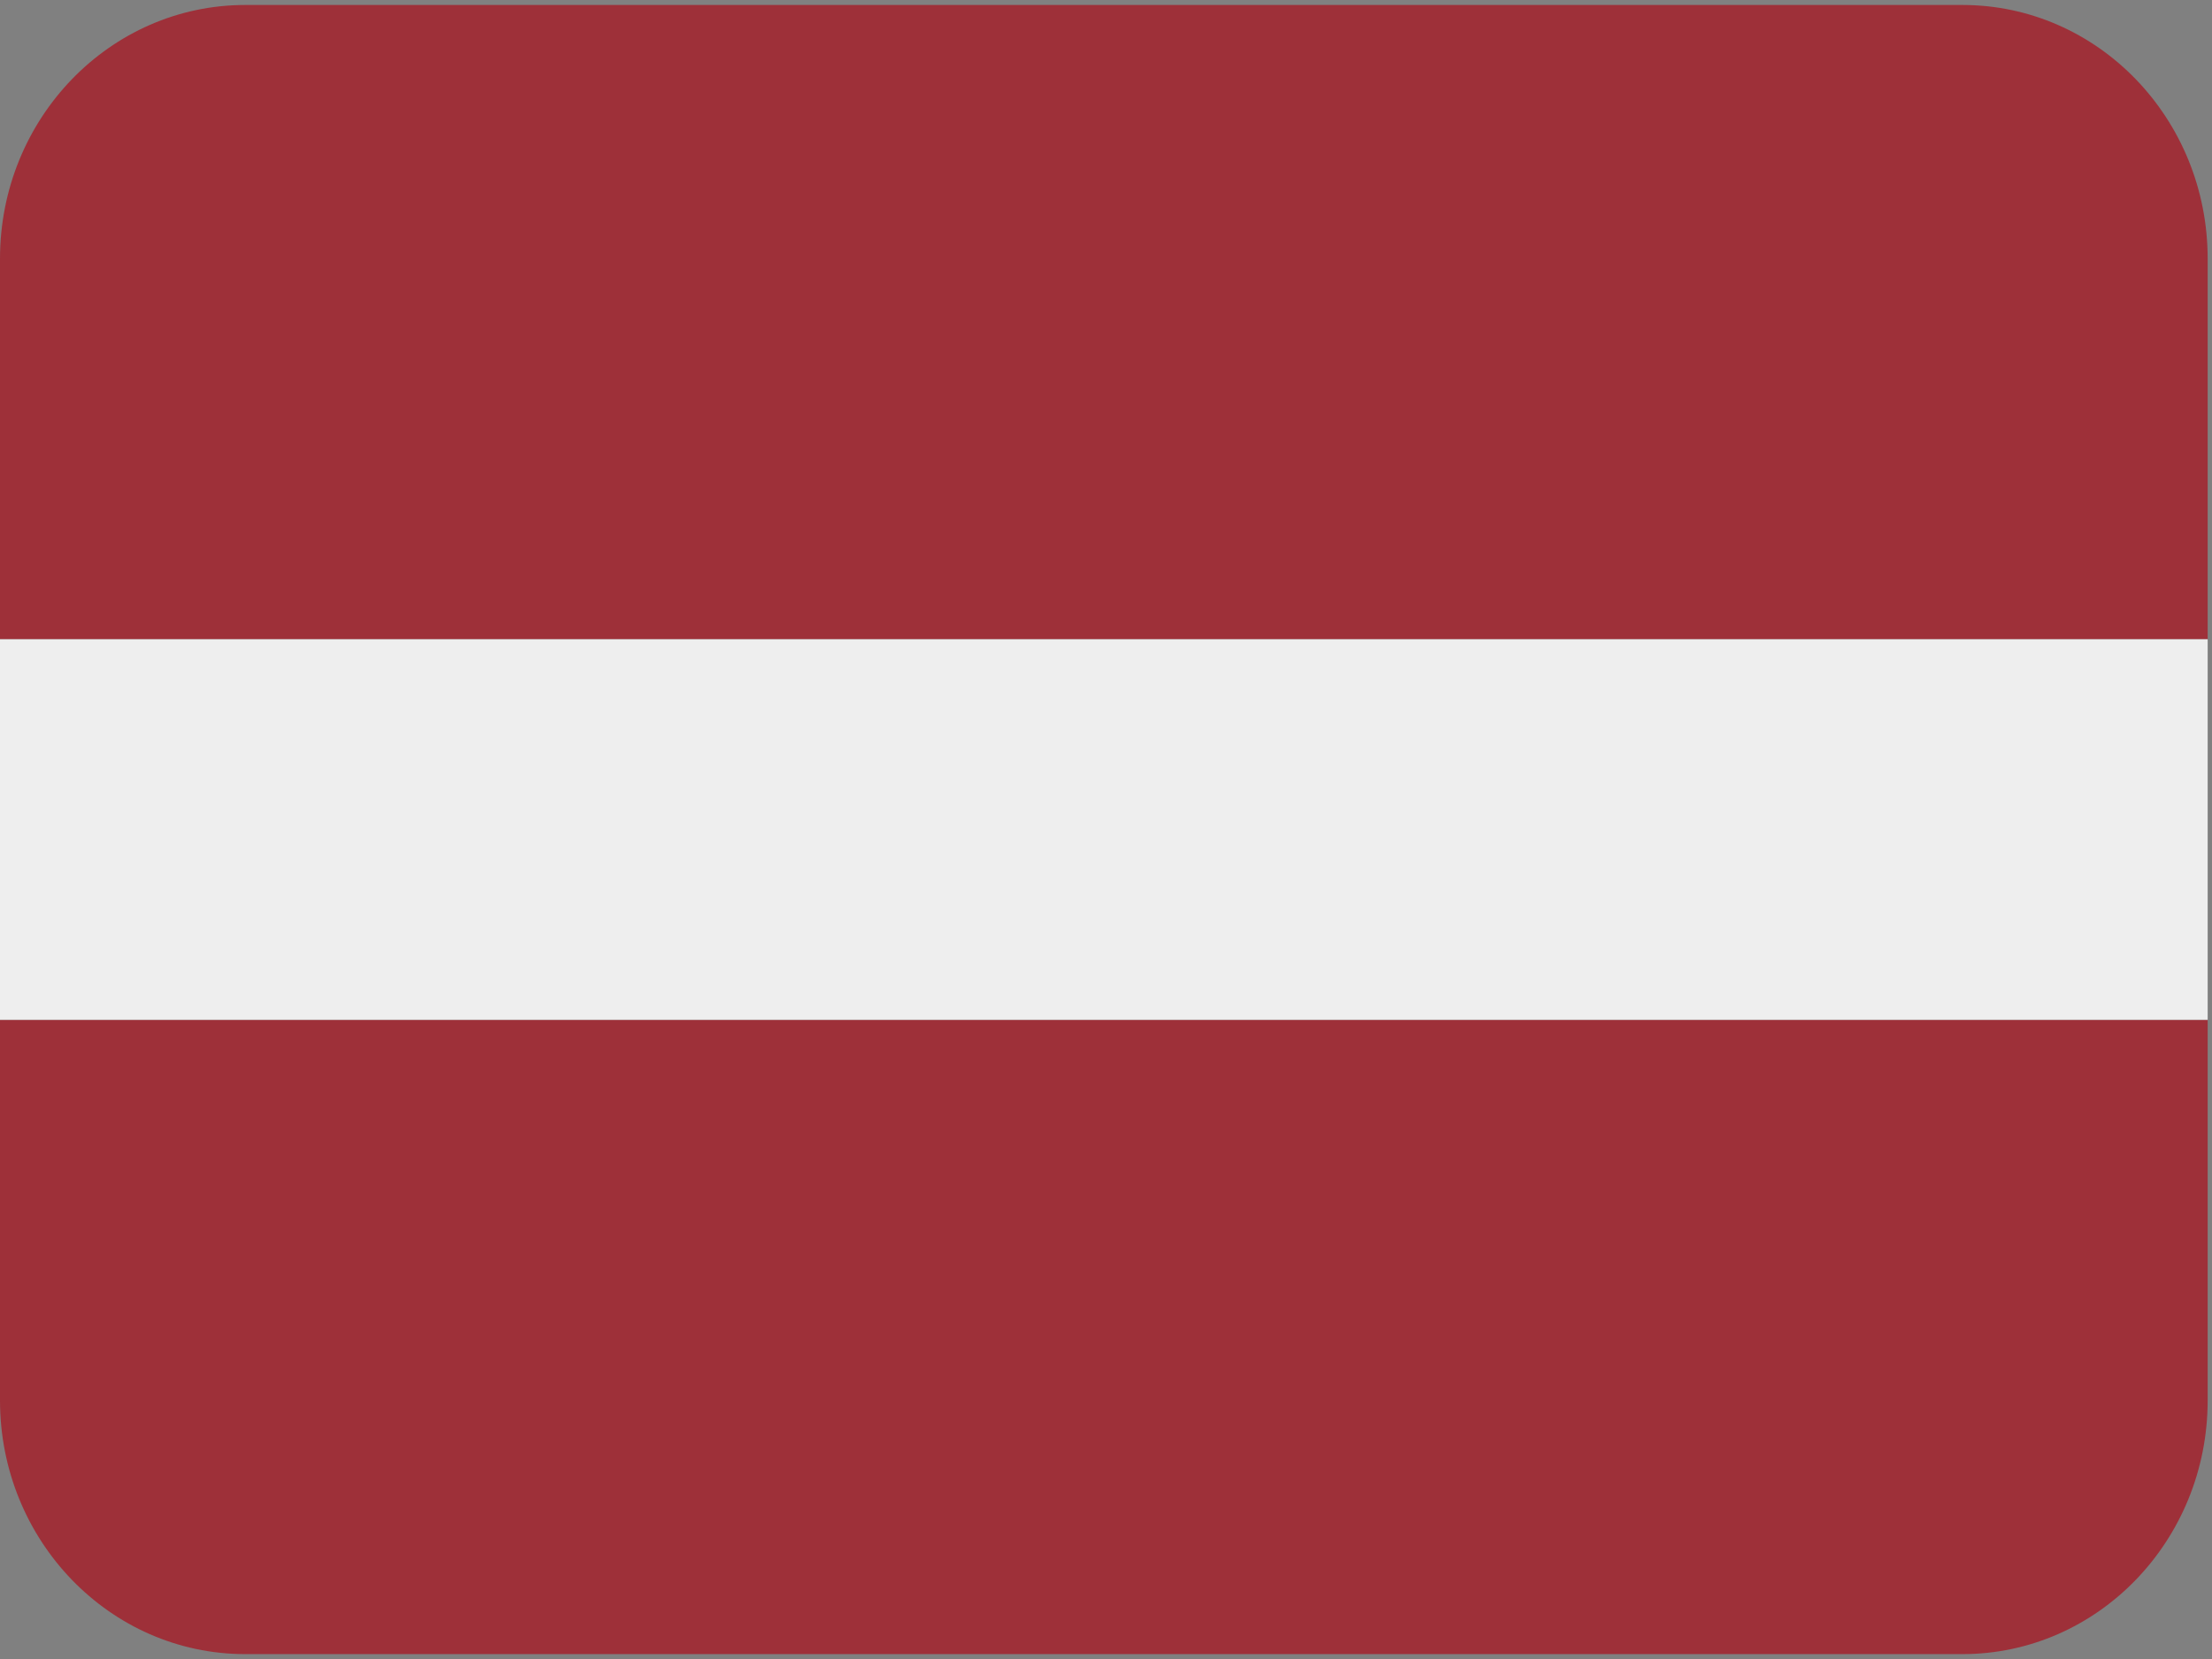
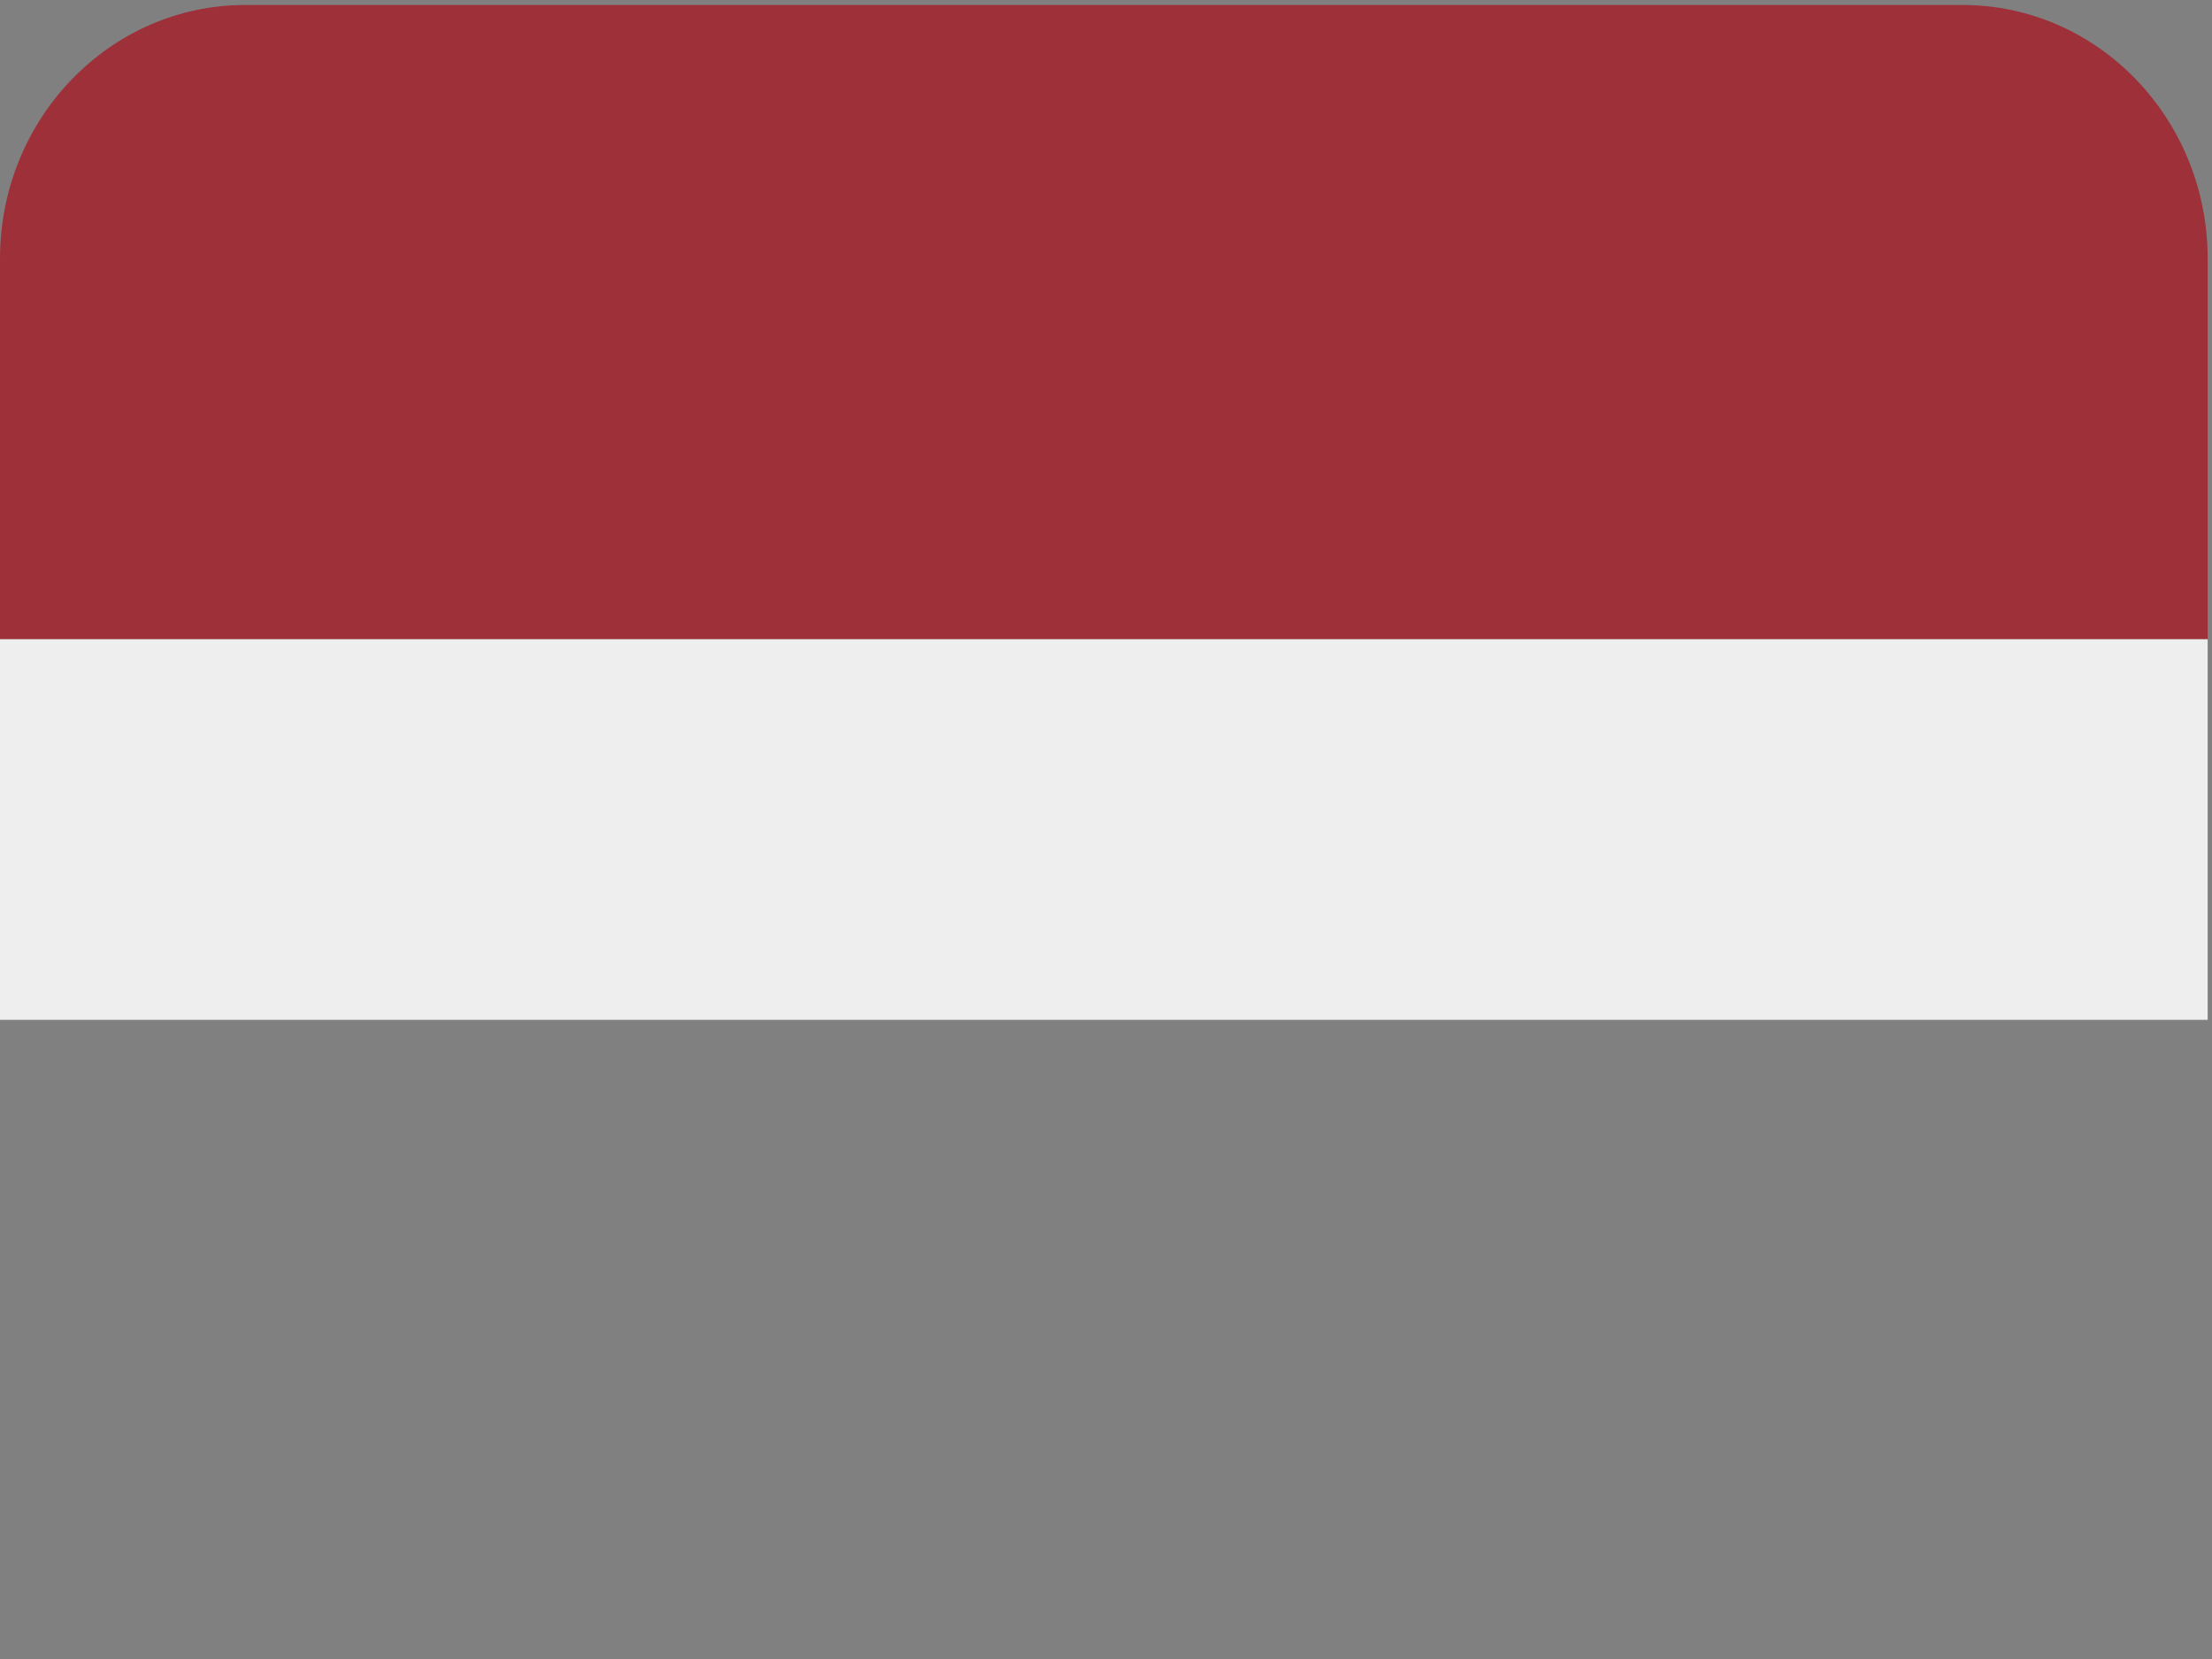
<svg xmlns="http://www.w3.org/2000/svg" width="24px" height="18px" viewBox="0 0 24 18" version="1.1">
  <rect x="0" y="0" width="24" height="18" fill="#808080" stroke="none" />
  <title>latvia-small</title>
  <desc>Created with Sketch.</desc>
  <defs />
  <g id="Symbols" stroke="none" stroke-width="1" fill="none" fill-rule="evenodd">
    <g id="nav" transform="translate(-1201, 0)" fill-rule="nonzero">
      <g id="latvia-small" transform="translate(1201, 0)">
        <g id="Group" transform="translate(11.988, 8.982) scale(-1, 1) rotate(-180) translate(-11.988, -8.982) ">
          <g id="Shape">
            <g>
              <g fill="#9E3039">
                <path d="M21.292,17.91 L2.661,17.91 C1.192,17.91 0,16.677 0,15.157 L0,11.028 L23.953,11.028 L23.953,15.157 C23.953,16.677 22.762,17.91 21.292,17.91" />
-                 <path d="M21.292,0.017 L2.661,0.017 C1.192,0.017 0,1.25 0,2.77 L0,6.899 L23.953,6.899 L23.953,2.77 C23.953,1.25 22.762,0.017 21.292,0.017" />
              </g>
              <polygon fill="#EEEEEE" points="0 6.899 23.953 6.899 23.953 11.028 0 11.028" />
            </g>
          </g>
        </g>
      </g>
    </g>
  </g>
</svg>